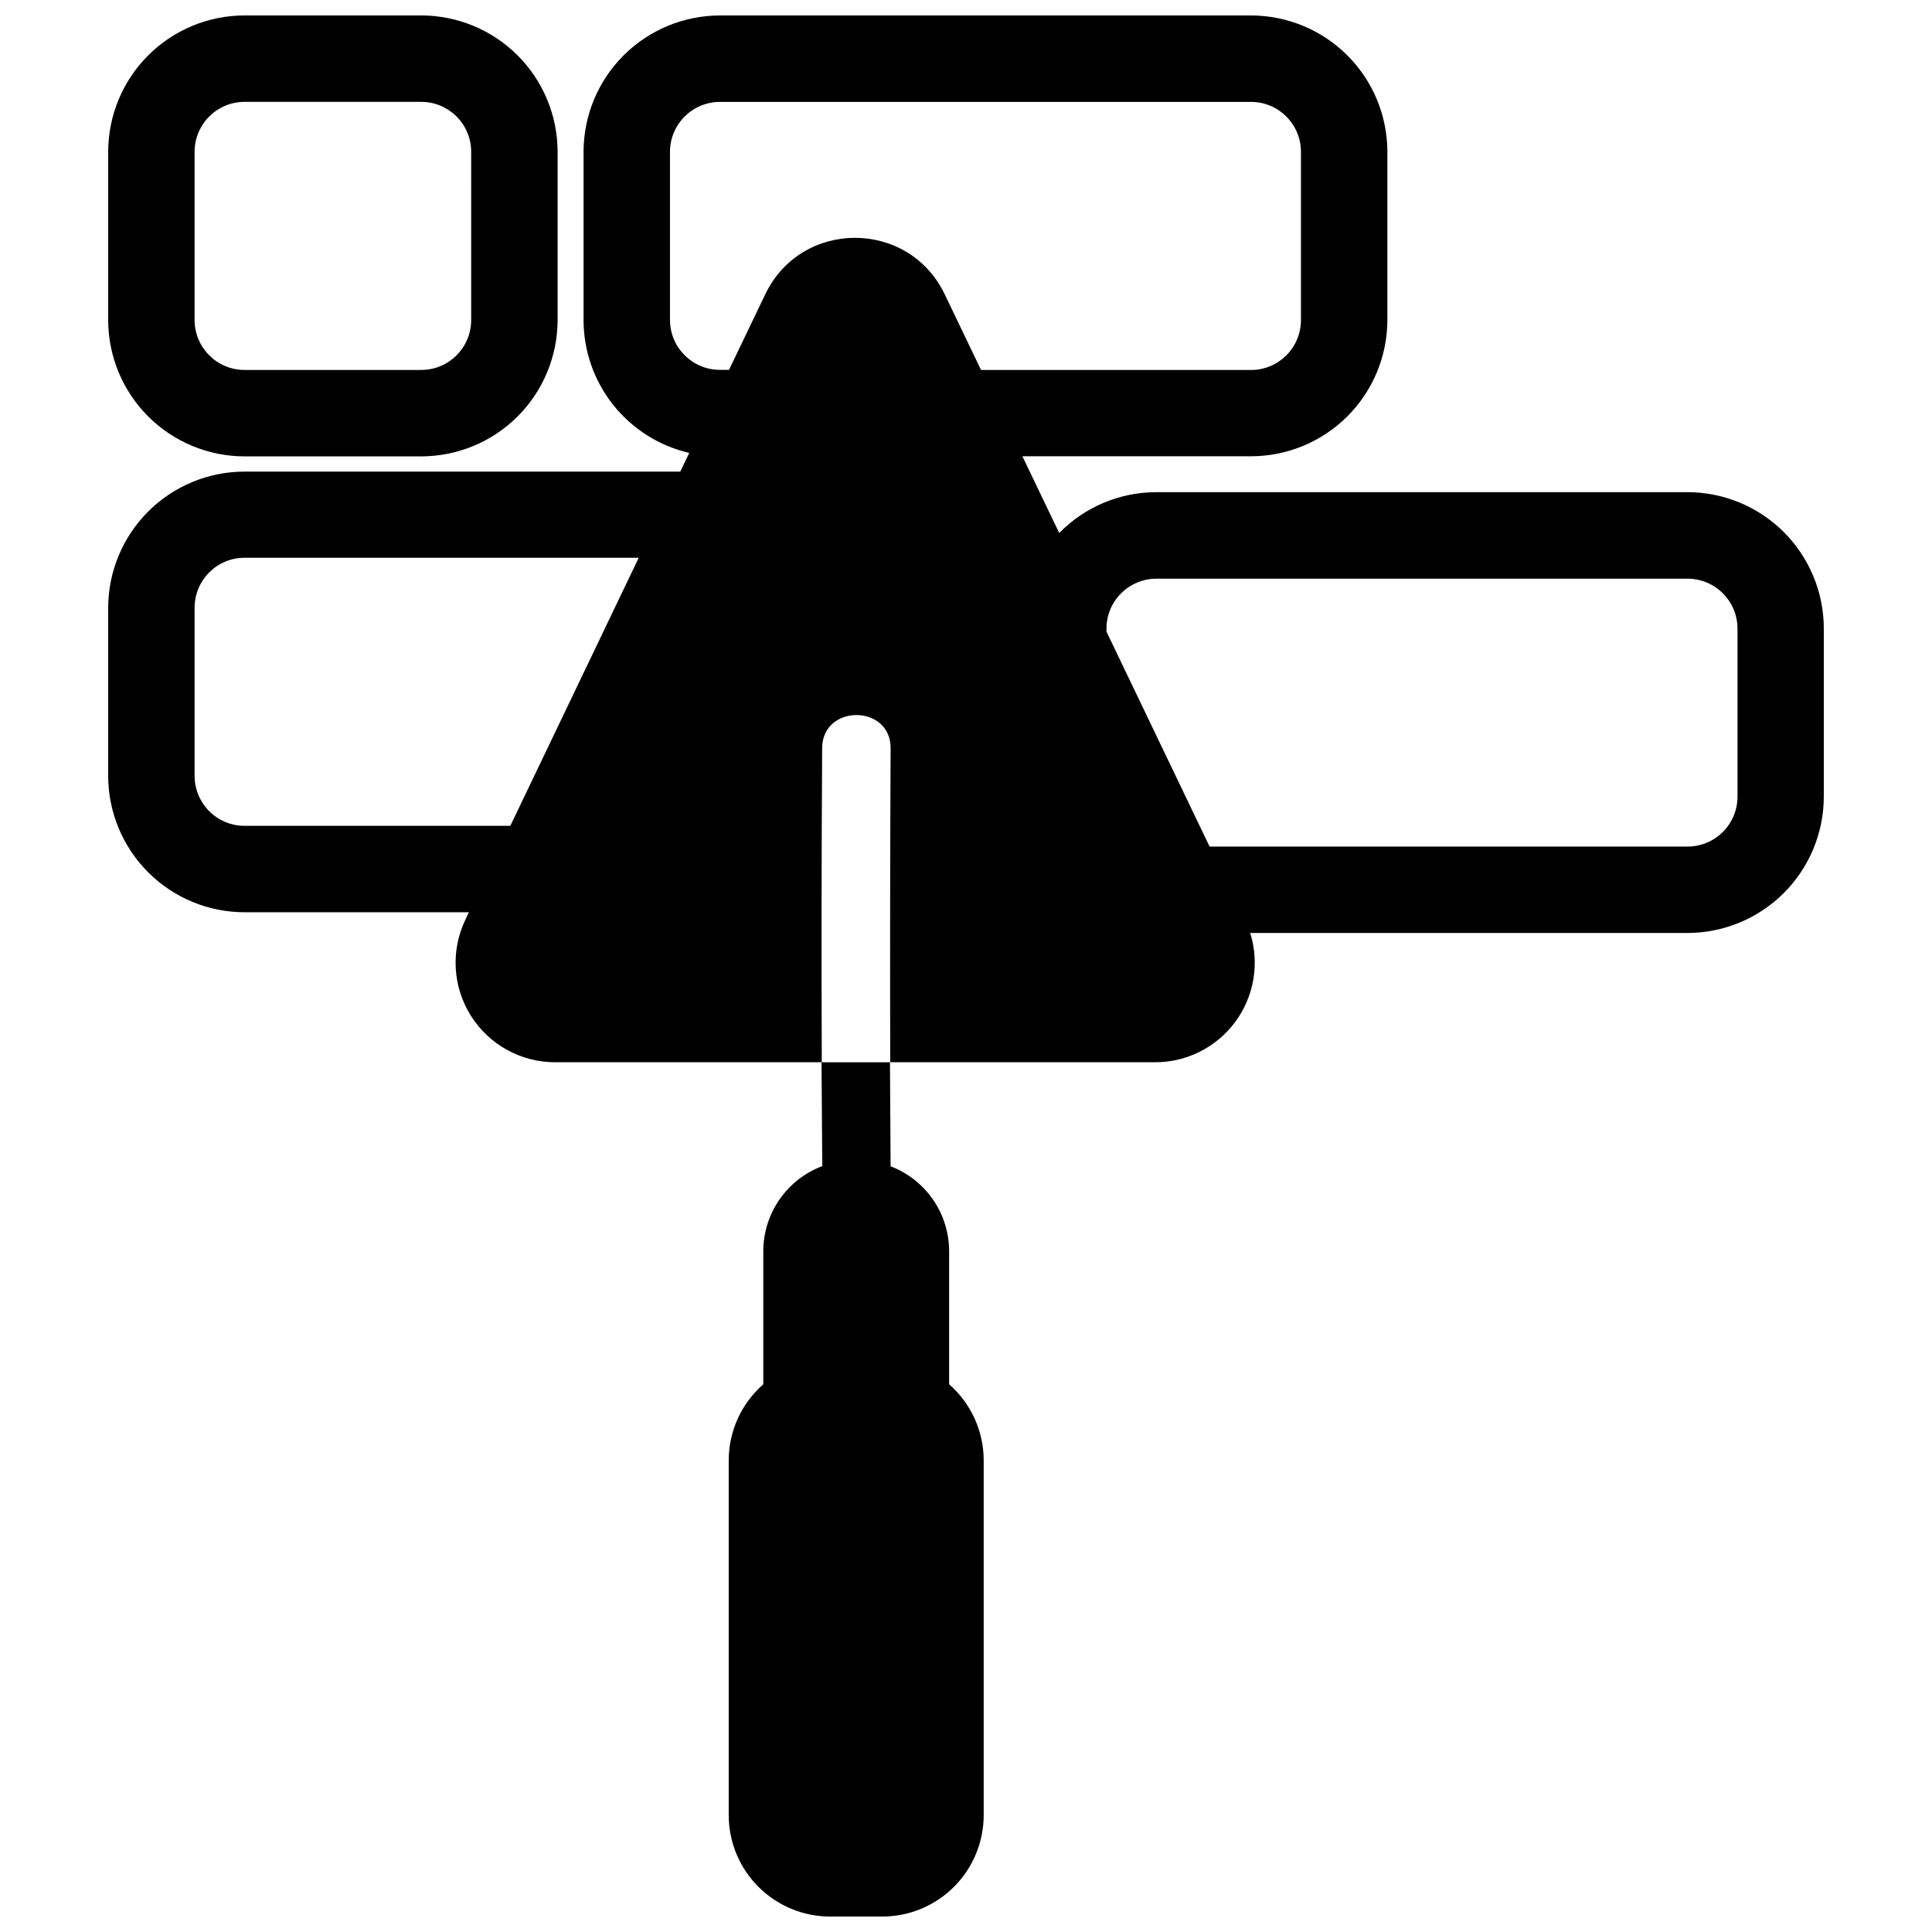
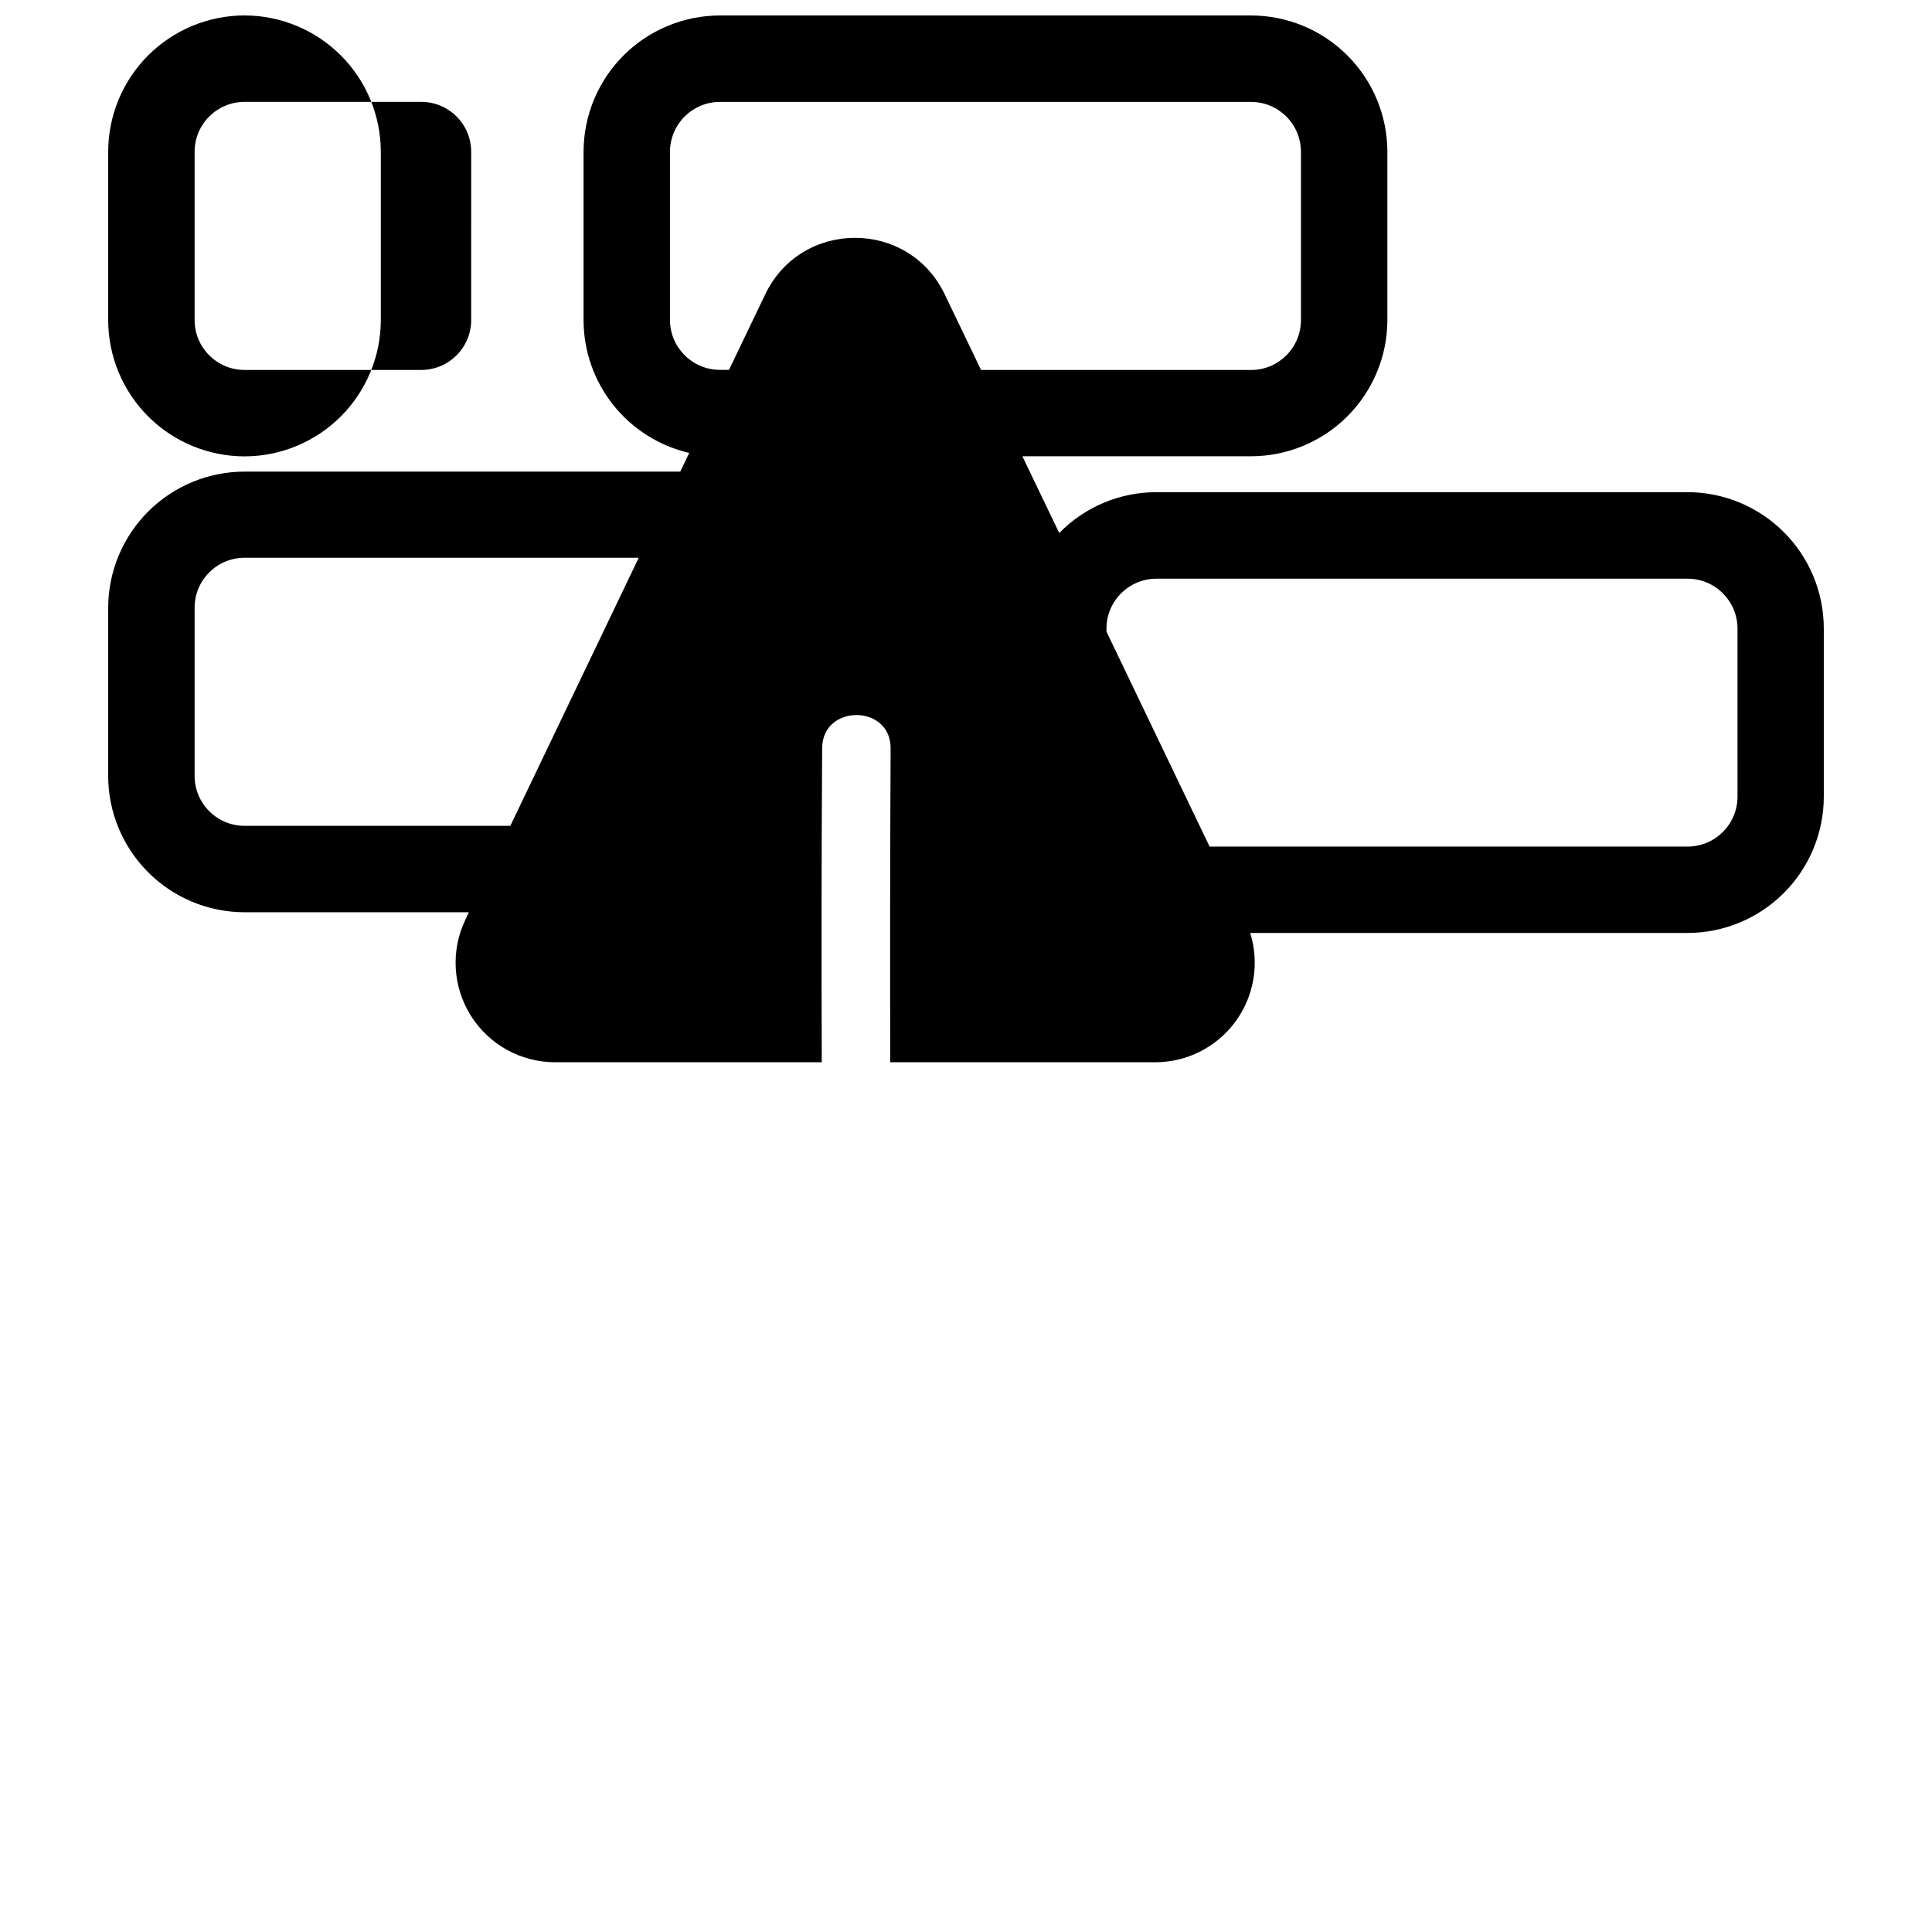
<svg xmlns="http://www.w3.org/2000/svg" width="800px" height="800px" version="1.1" viewBox="144 144 512 512">
  <defs>
    <clipPath id="c">
      <path d="m172 148.09h120v116.91h-120z" />
    </clipPath>
    <clipPath id="b">
-       <path d="m337 425h68v226.9h-68z" />
-     </clipPath>
+       </clipPath>
    <clipPath id="a">
      <path d="m172 148.09h456v277.91h-456z" />
    </clipPath>
  </defs>
  <g>
    <g clip-path="url(#c)">
-       <path d="m255.65 148.09h-46.852c-9.578 0.012-18.762 3.824-25.535 10.594-6.773 6.773-10.582 15.957-10.594 25.535v44.605c0.012 9.578 3.82 18.758 10.594 25.531 6.773 6.769 15.957 10.578 25.535 10.59h46.852c9.578-0.012 18.758-3.824 25.531-10.594 6.769-6.773 10.578-15.953 10.59-25.527v-44.605c-0.012-9.574-3.82-18.758-10.59-25.531-6.773-6.773-15.953-10.582-25.531-10.598zm13.215 80.734h0.004c-0.012 7.293-5.922 13.207-13.219 13.215h-46.852c-7.297-0.004-13.215-5.918-13.227-13.215v-44.605c0.012-7.301 5.926-13.215 13.227-13.223h46.852c7.301 0.008 13.215 5.926 13.219 13.223z" />
+       <path d="m255.65 148.09h-46.852c-9.578 0.012-18.762 3.824-25.535 10.594-6.773 6.773-10.582 15.957-10.594 25.535v44.605c0.012 9.578 3.82 18.758 10.594 25.531 6.773 6.769 15.957 10.578 25.535 10.59c9.578-0.012 18.758-3.824 25.531-10.594 6.769-6.773 10.578-15.953 10.59-25.527v-44.605c-0.012-9.574-3.82-18.758-10.59-25.531-6.773-6.773-15.953-10.582-25.531-10.598zm13.215 80.734h0.004c-0.012 7.293-5.922 13.207-13.219 13.215h-46.852c-7.297-0.004-13.215-5.918-13.227-13.215v-44.605c0.012-7.301 5.926-13.215 13.227-13.223h46.852c7.301 0.008 13.215 5.926 13.219 13.223z" />
    </g>
    <g clip-path="url(#b)">
-       <path d="m361.91 453.03c-4.594 1.73-8.547 4.816-11.34 8.852-2.793 4.031-4.289 8.82-4.289 13.727v35.242c-5.832 5.098-9.172 12.465-9.164 20.211v93.957c0 7.133 2.832 13.969 7.875 19.012 5.043 5.043 11.883 7.875 19.012 7.875h13.797c7.133 0 13.969-2.832 19.012-7.875 5.043-5.043 7.875-11.879 7.875-19.012v-93.957c0.008-7.746-3.332-15.113-9.16-20.211v-35.242c0-4.883-1.484-9.652-4.254-13.676-2.769-4.023-6.695-7.113-11.258-8.855-0.074-9.188-0.129-18.375-0.164-27.566h-18.141c0.059 9.18 0.125 18.352 0.199 27.52z" />
-     </g>
+       </g>
    <g clip-path="url(#a)">
      <path d="m591.21 274.43h-140.75c-9.691-0.004-18.977 3.894-25.754 10.824l-9.762-20.336h60.605v-0.004c9.57-0.012 18.746-3.816 25.516-10.578 6.769-6.766 10.582-15.934 10.605-25.504v-44.605c-0.012-9.574-3.82-18.758-10.594-25.531-6.769-6.773-15.949-10.582-25.527-10.598h-140.77c-9.578 0.012-18.762 3.824-25.535 10.594-6.773 6.773-10.582 15.957-10.594 25.535v44.605c0.008 8.164 2.777 16.09 7.863 22.48 5.086 6.391 12.184 10.871 20.137 12.715l-2.375 4.953h-115.48c-9.566 0.008-18.738 3.809-25.508 10.562-6.769 6.758-10.59 15.918-10.621 25.484v44.566c0 9.586 3.809 18.777 10.582 25.559s15.961 10.598 25.547 10.609h59.441l-0.906 1.977c-3.918 8.172-3.367 17.781 1.461 25.449 4.828 7.668 13.254 12.324 22.316 12.324h70.672c-0.109-27.746-0.074-55.504 0.102-83.273 0.062-11.664 18.141-11.648 18.141 0-0.133 27.762-0.168 55.52-0.102 83.273h70.223c8.395 0 16.285-3.996 21.258-10.762 4.969-6.766 6.422-15.492 3.914-23.5h115.89c9.582-0.012 18.766-3.824 25.535-10.602 6.773-6.773 10.582-15.961 10.586-25.539v-44.547c-0.004-9.578-3.812-18.766-10.586-25.539-6.773-6.773-15.957-10.582-25.535-10.594zm-311.97 88.426h-70.438c-7.301-0.008-13.215-5.926-13.227-13.227v-44.602c0.012-7.297 5.93-13.211 13.227-13.215h104.47zm115.12-140.86c-9.578-19.957-37.988-19.957-47.559 0l-9.605 20.02h-2.414c-7.285-0.004-13.195-5.898-13.227-13.18v-44.605c0.012-7.301 5.926-13.215 13.227-13.223h140.77c7.297 0.008 13.211 5.926 13.215 13.223v44.605c-0.008 7.293-5.918 13.207-13.215 13.215h-71.562zm210.1 133.12c-0.004 7.312-5.934 13.234-13.246 13.234h-126.66l-27.328-56.965v-0.801c0.008-7.301 5.93-13.219 13.234-13.223h140.75c7.305-0.008 13.23 5.902 13.246 13.207z" />
    </g>
  </g>
</svg>